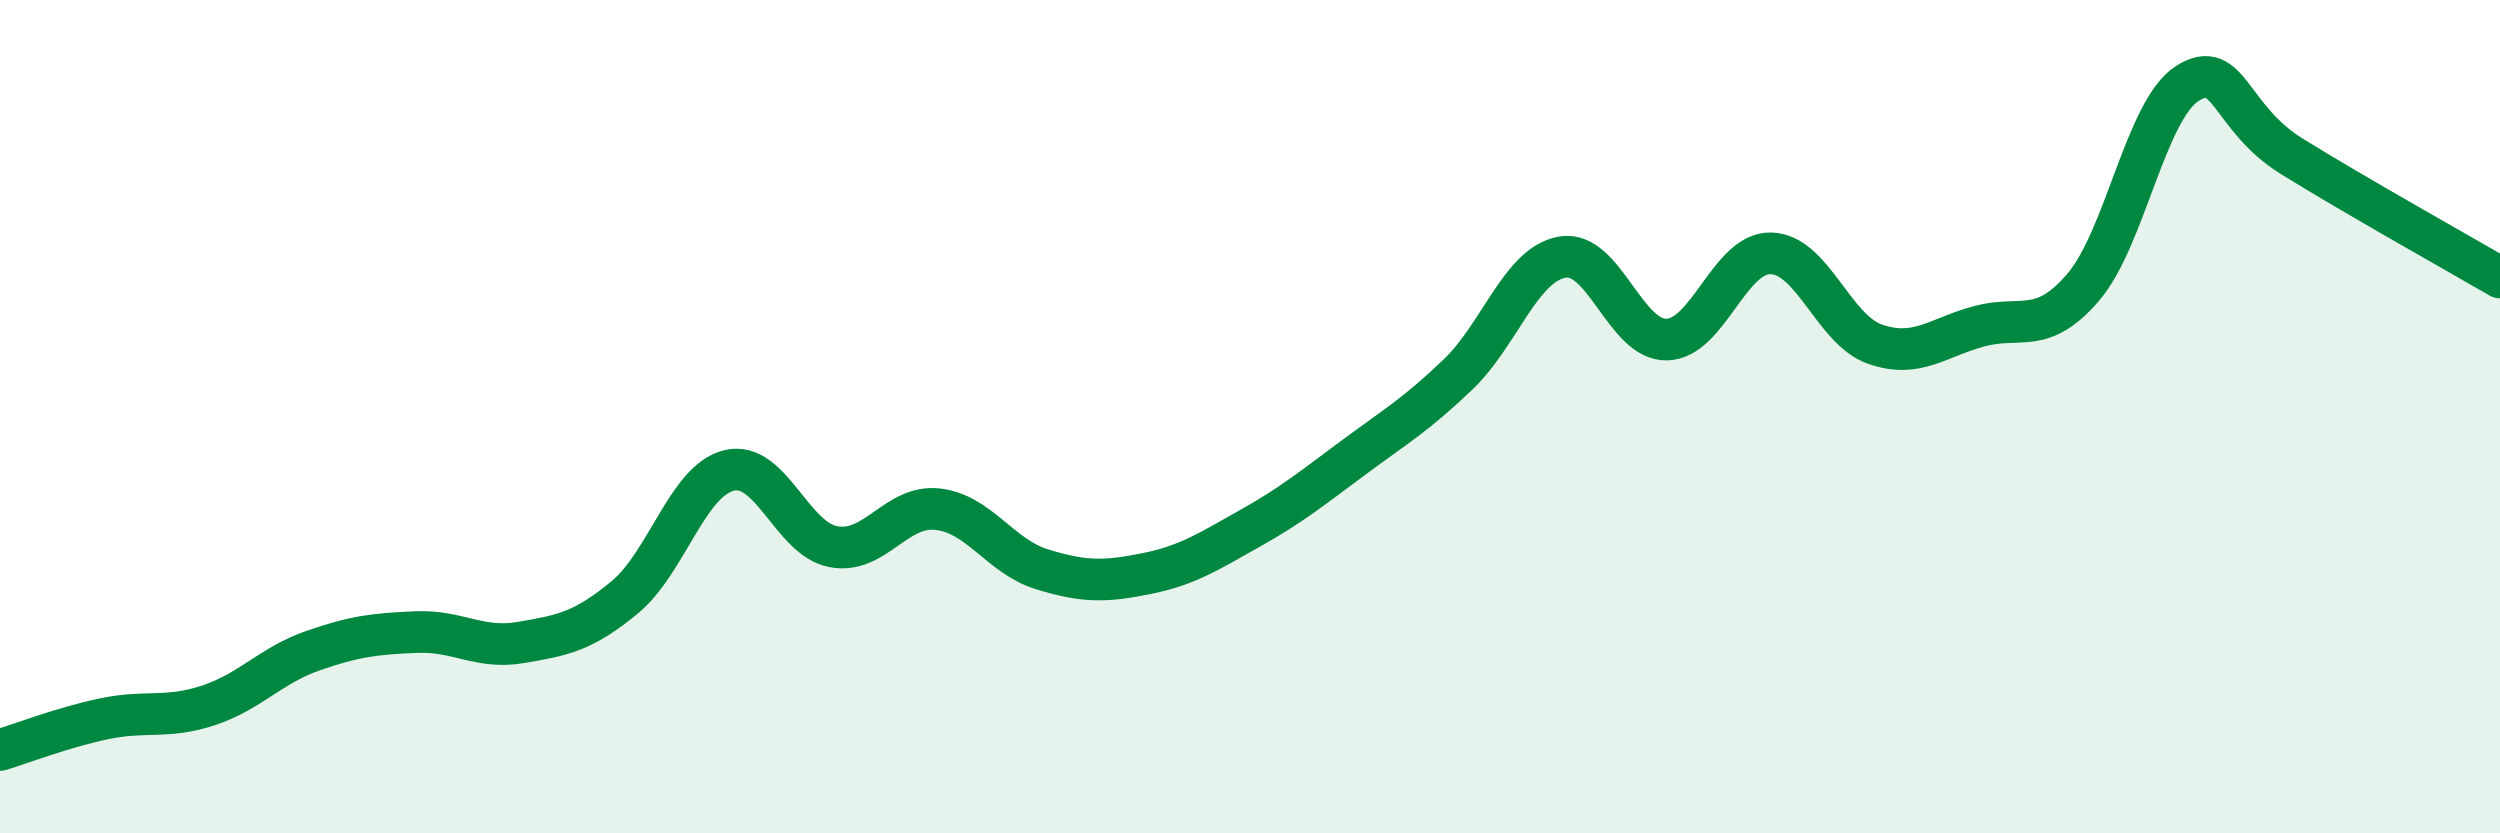
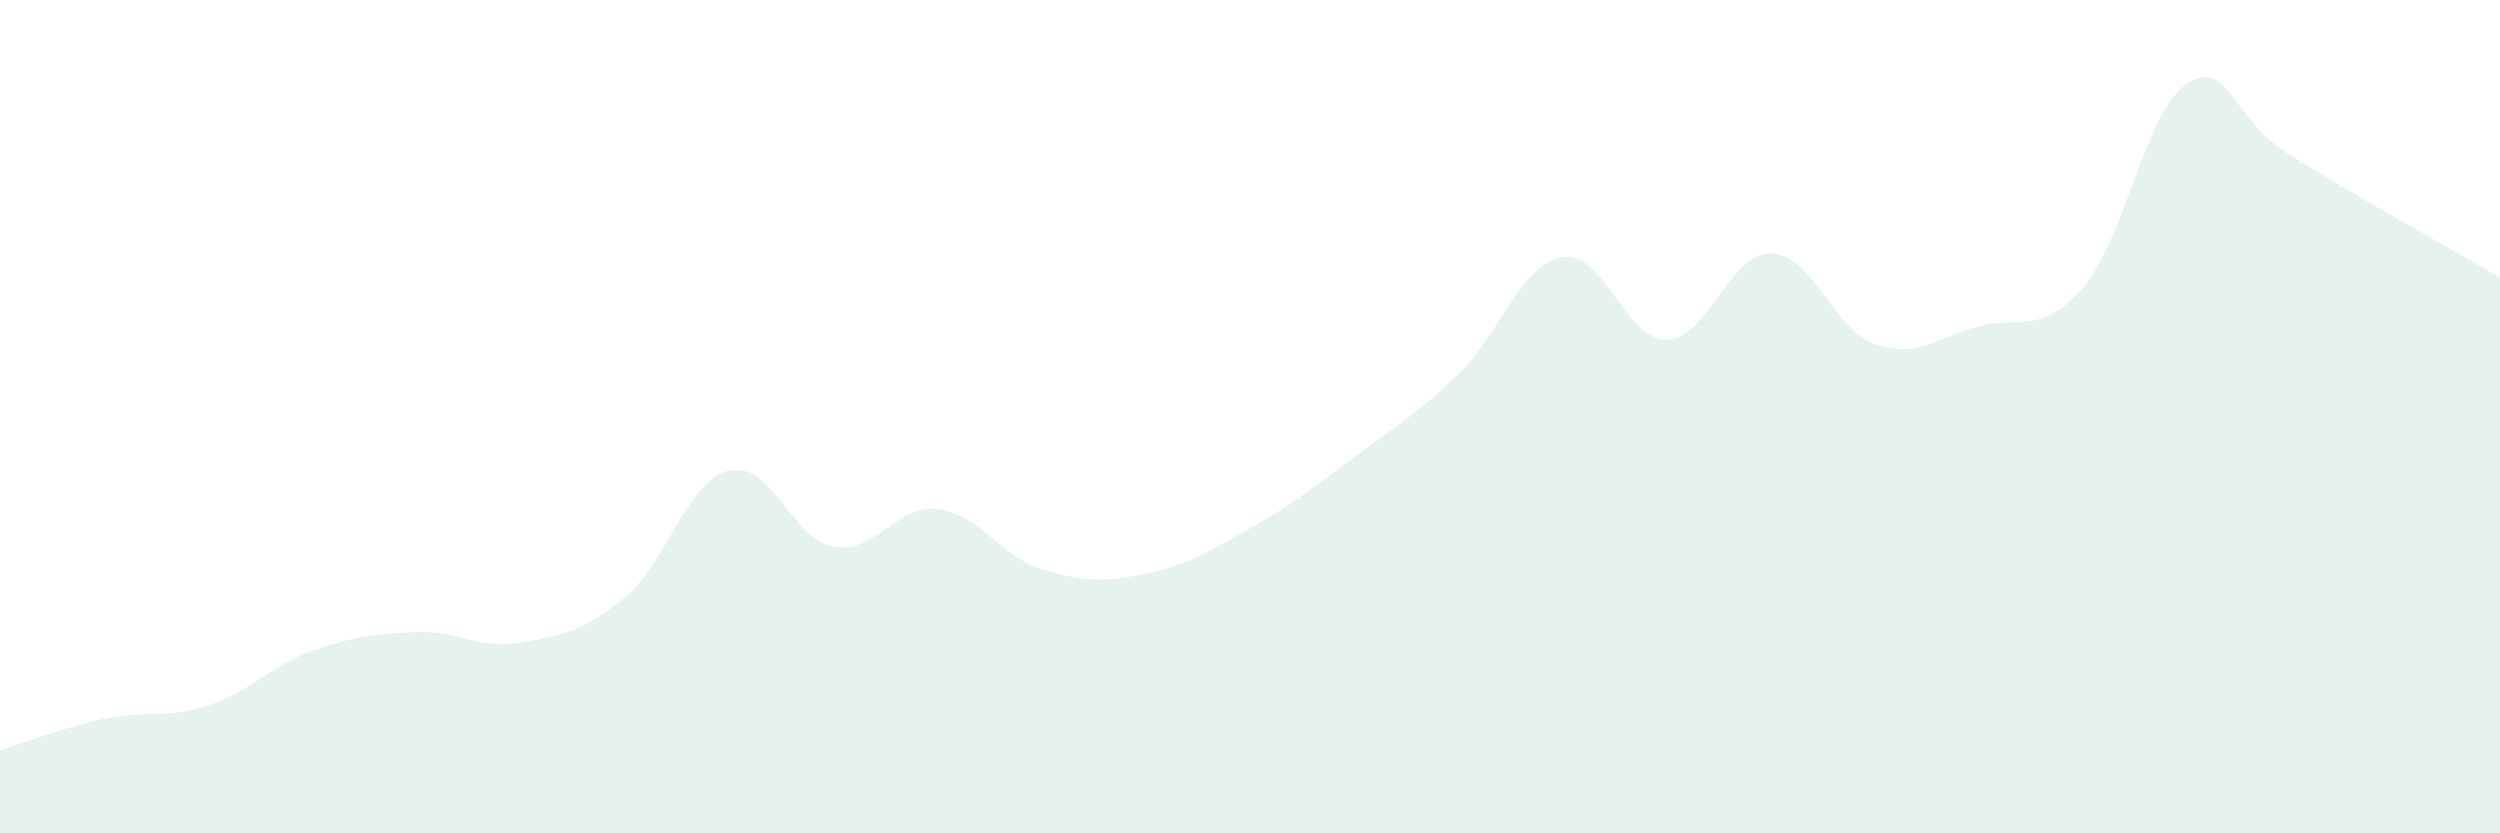
<svg xmlns="http://www.w3.org/2000/svg" width="60" height="20" viewBox="0 0 60 20">
  <path d="M 0,18 C 0.5,17.85 1.5,17.46 2.5,17.25 C 3.5,17.04 4,17.26 5,16.93 C 6,16.6 6.5,15.97 7.5,15.62 C 8.5,15.27 9,15.21 10,15.17 C 11,15.13 11.5,15.59 12.5,15.42 C 13.5,15.25 14,15.16 15,14.33 C 16,13.5 16.5,11.53 17.5,11.29 C 18.5,11.05 19,12.93 20,13.12 C 21,13.31 21.5,12.11 22.5,12.22 C 23.5,12.33 24,13.35 25,13.66 C 26,13.97 26.5,13.97 27.5,13.77 C 28.5,13.57 29,13.24 30,12.68 C 31,12.12 31.5,11.71 32.5,10.97 C 33.5,10.23 34,9.94 35,8.98 C 36,8.02 36.5,6.34 37.5,6.17 C 38.5,6 39,8.17 40,8.15 C 41,8.13 41.5,6.06 42.5,6.08 C 43.5,6.1 44,7.91 45,8.26 C 46,8.61 46.5,8.1 47.5,7.83 C 48.5,7.56 49,8.06 50,6.89 C 51,5.72 51.5,2.63 52.5,2 C 53.5,1.37 53.5,2.82 55,3.75 C 56.5,4.68 59,6.08 60,6.66L60 20L0 20Z" fill="#008740" opacity="0.1" stroke-linecap="round" stroke-linejoin="round" />
-   <path d="M 0,18 C 0.5,17.85 1.5,17.46 2.5,17.25 C 3.5,17.04 4,17.26 5,16.93 C 6,16.6 6.5,15.97 7.5,15.62 C 8.5,15.27 9,15.21 10,15.17 C 11,15.13 11.5,15.59 12.5,15.42 C 13.5,15.25 14,15.16 15,14.33 C 16,13.5 16.5,11.53 17.5,11.29 C 18.5,11.05 19,12.93 20,13.12 C 21,13.31 21.5,12.11 22.5,12.22 C 23.5,12.33 24,13.35 25,13.66 C 26,13.97 26.5,13.97 27.5,13.77 C 28.5,13.57 29,13.24 30,12.68 C 31,12.12 31.5,11.71 32.5,10.97 C 33.5,10.23 34,9.94 35,8.98 C 36,8.02 36.5,6.34 37.5,6.17 C 38.5,6 39,8.17 40,8.15 C 41,8.13 41.5,6.06 42.5,6.08 C 43.5,6.1 44,7.91 45,8.26 C 46,8.61 46.5,8.1 47.5,7.83 C 48.5,7.56 49,8.06 50,6.89 C 51,5.72 51.5,2.63 52.5,2 C 53.5,1.37 53.5,2.82 55,3.75 C 56.5,4.68 59,6.08 60,6.66" stroke="#008740" stroke-width="1" fill="none" stroke-linecap="round" stroke-linejoin="round" />
</svg>